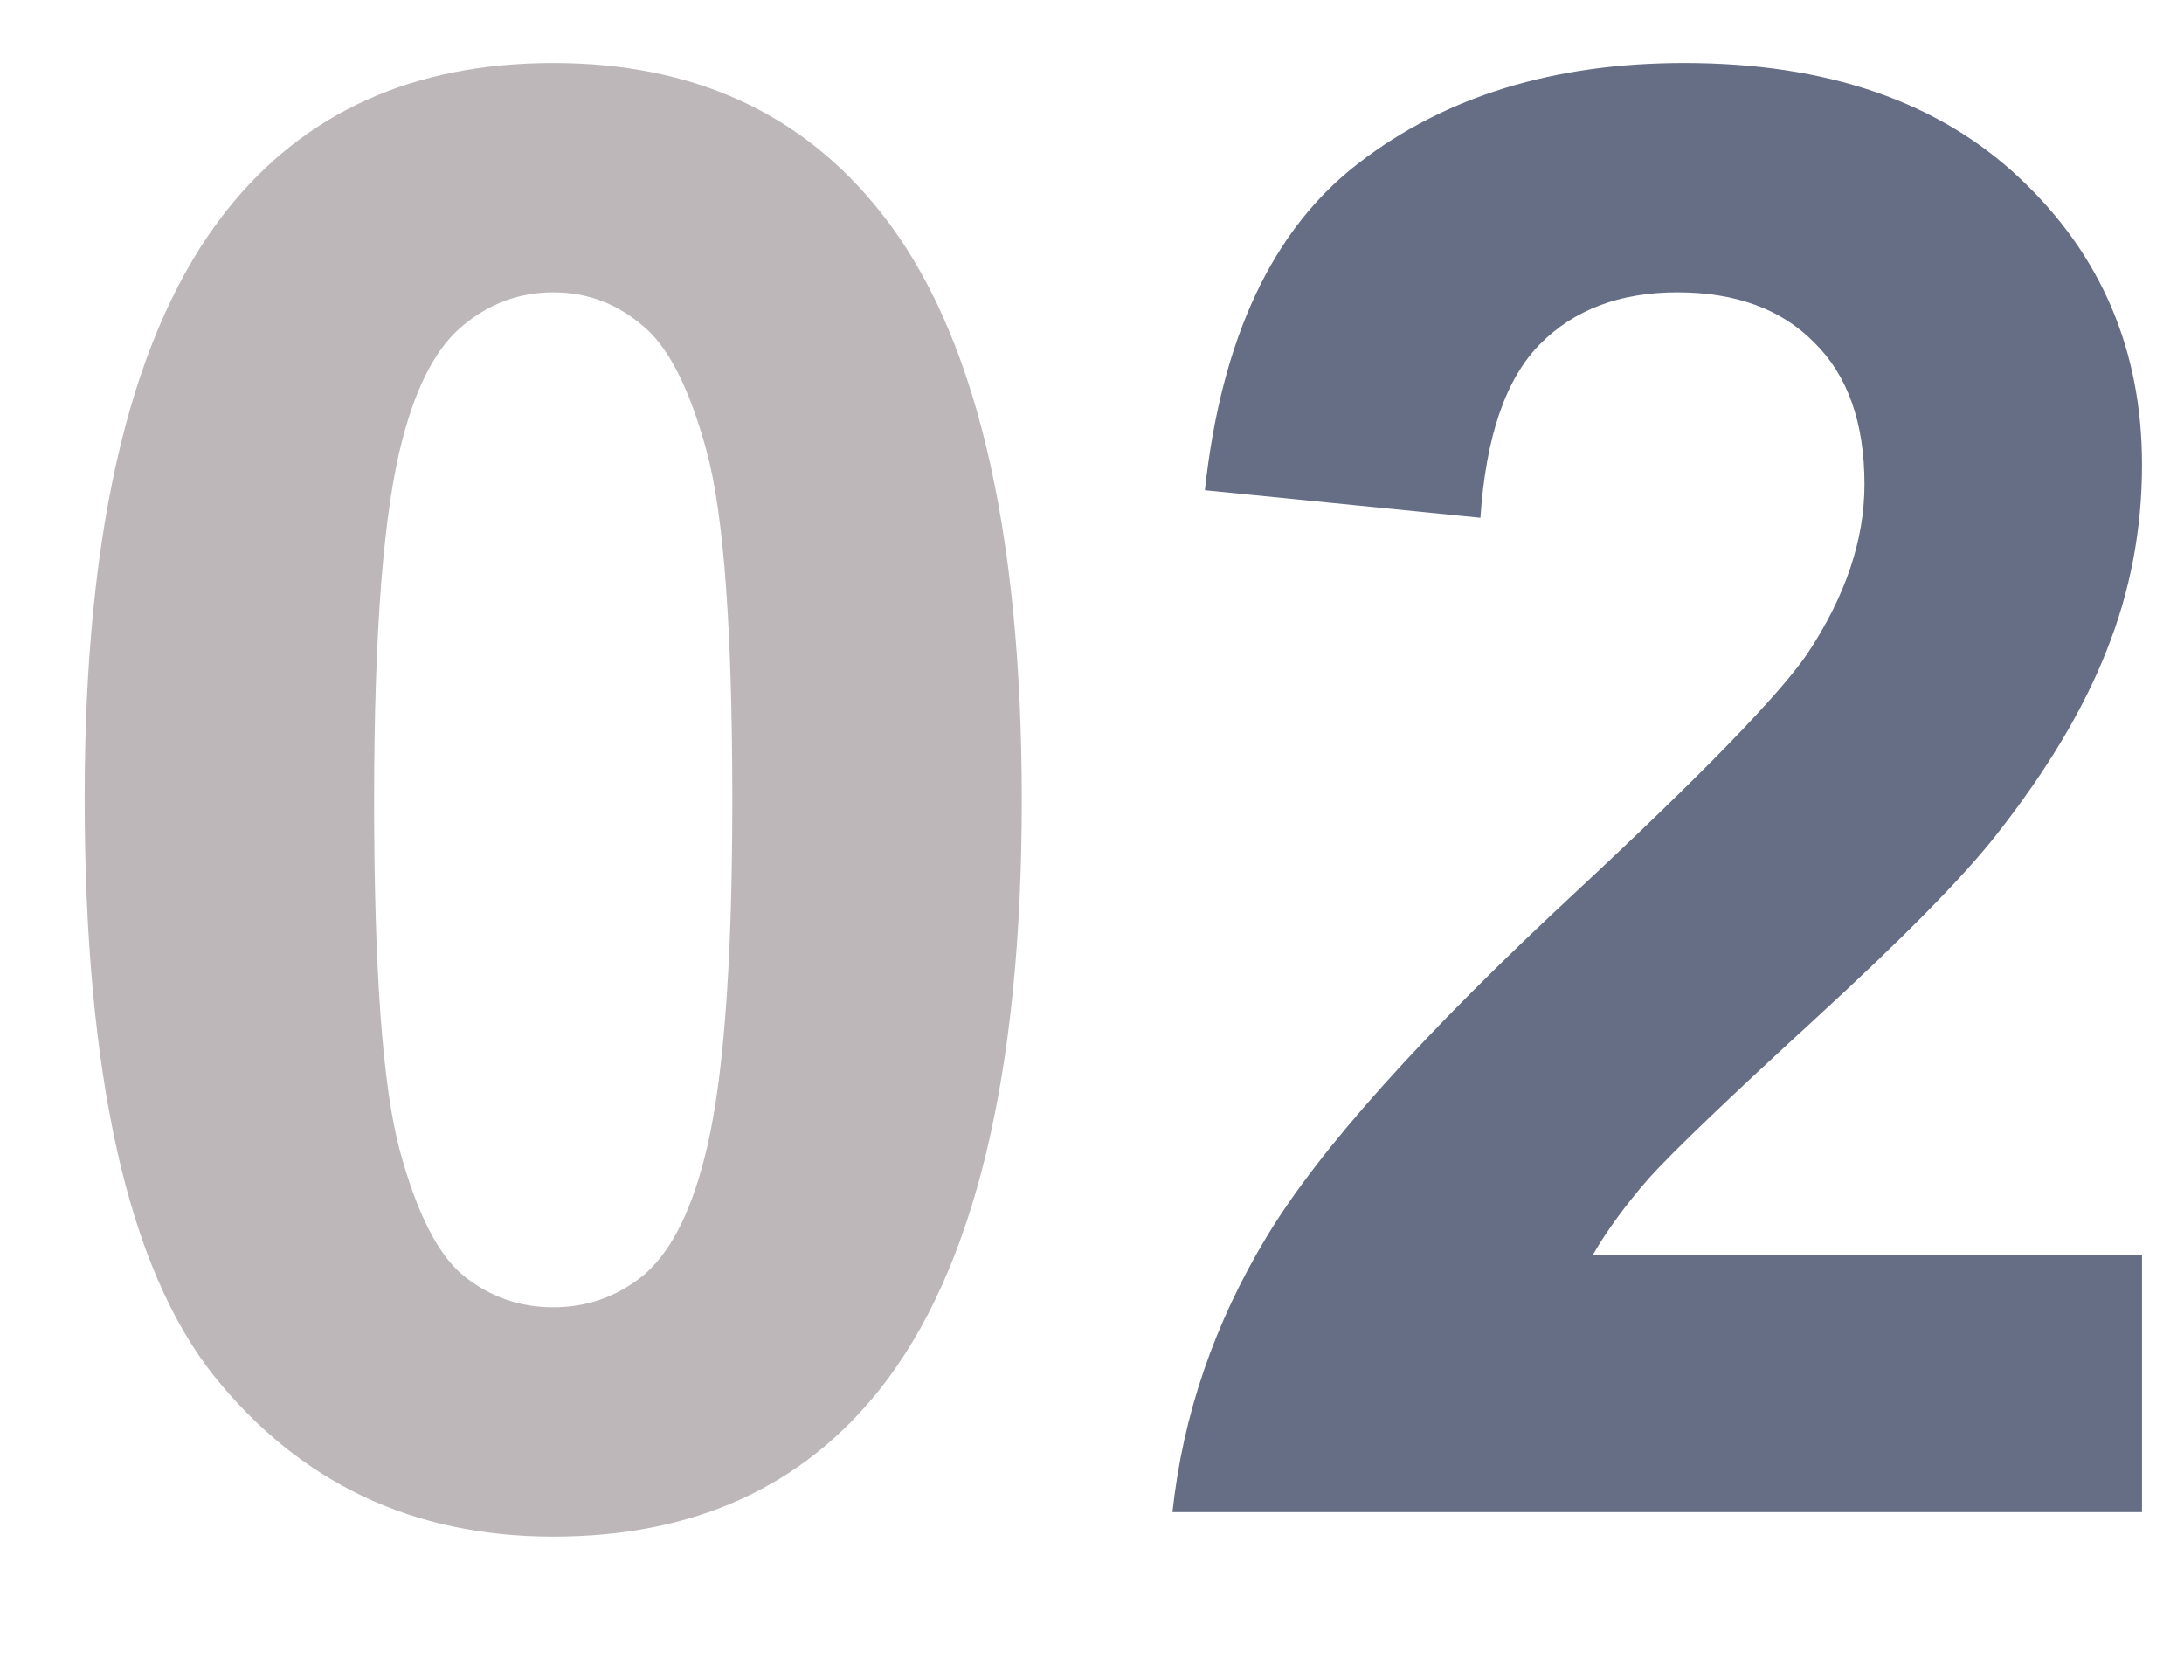
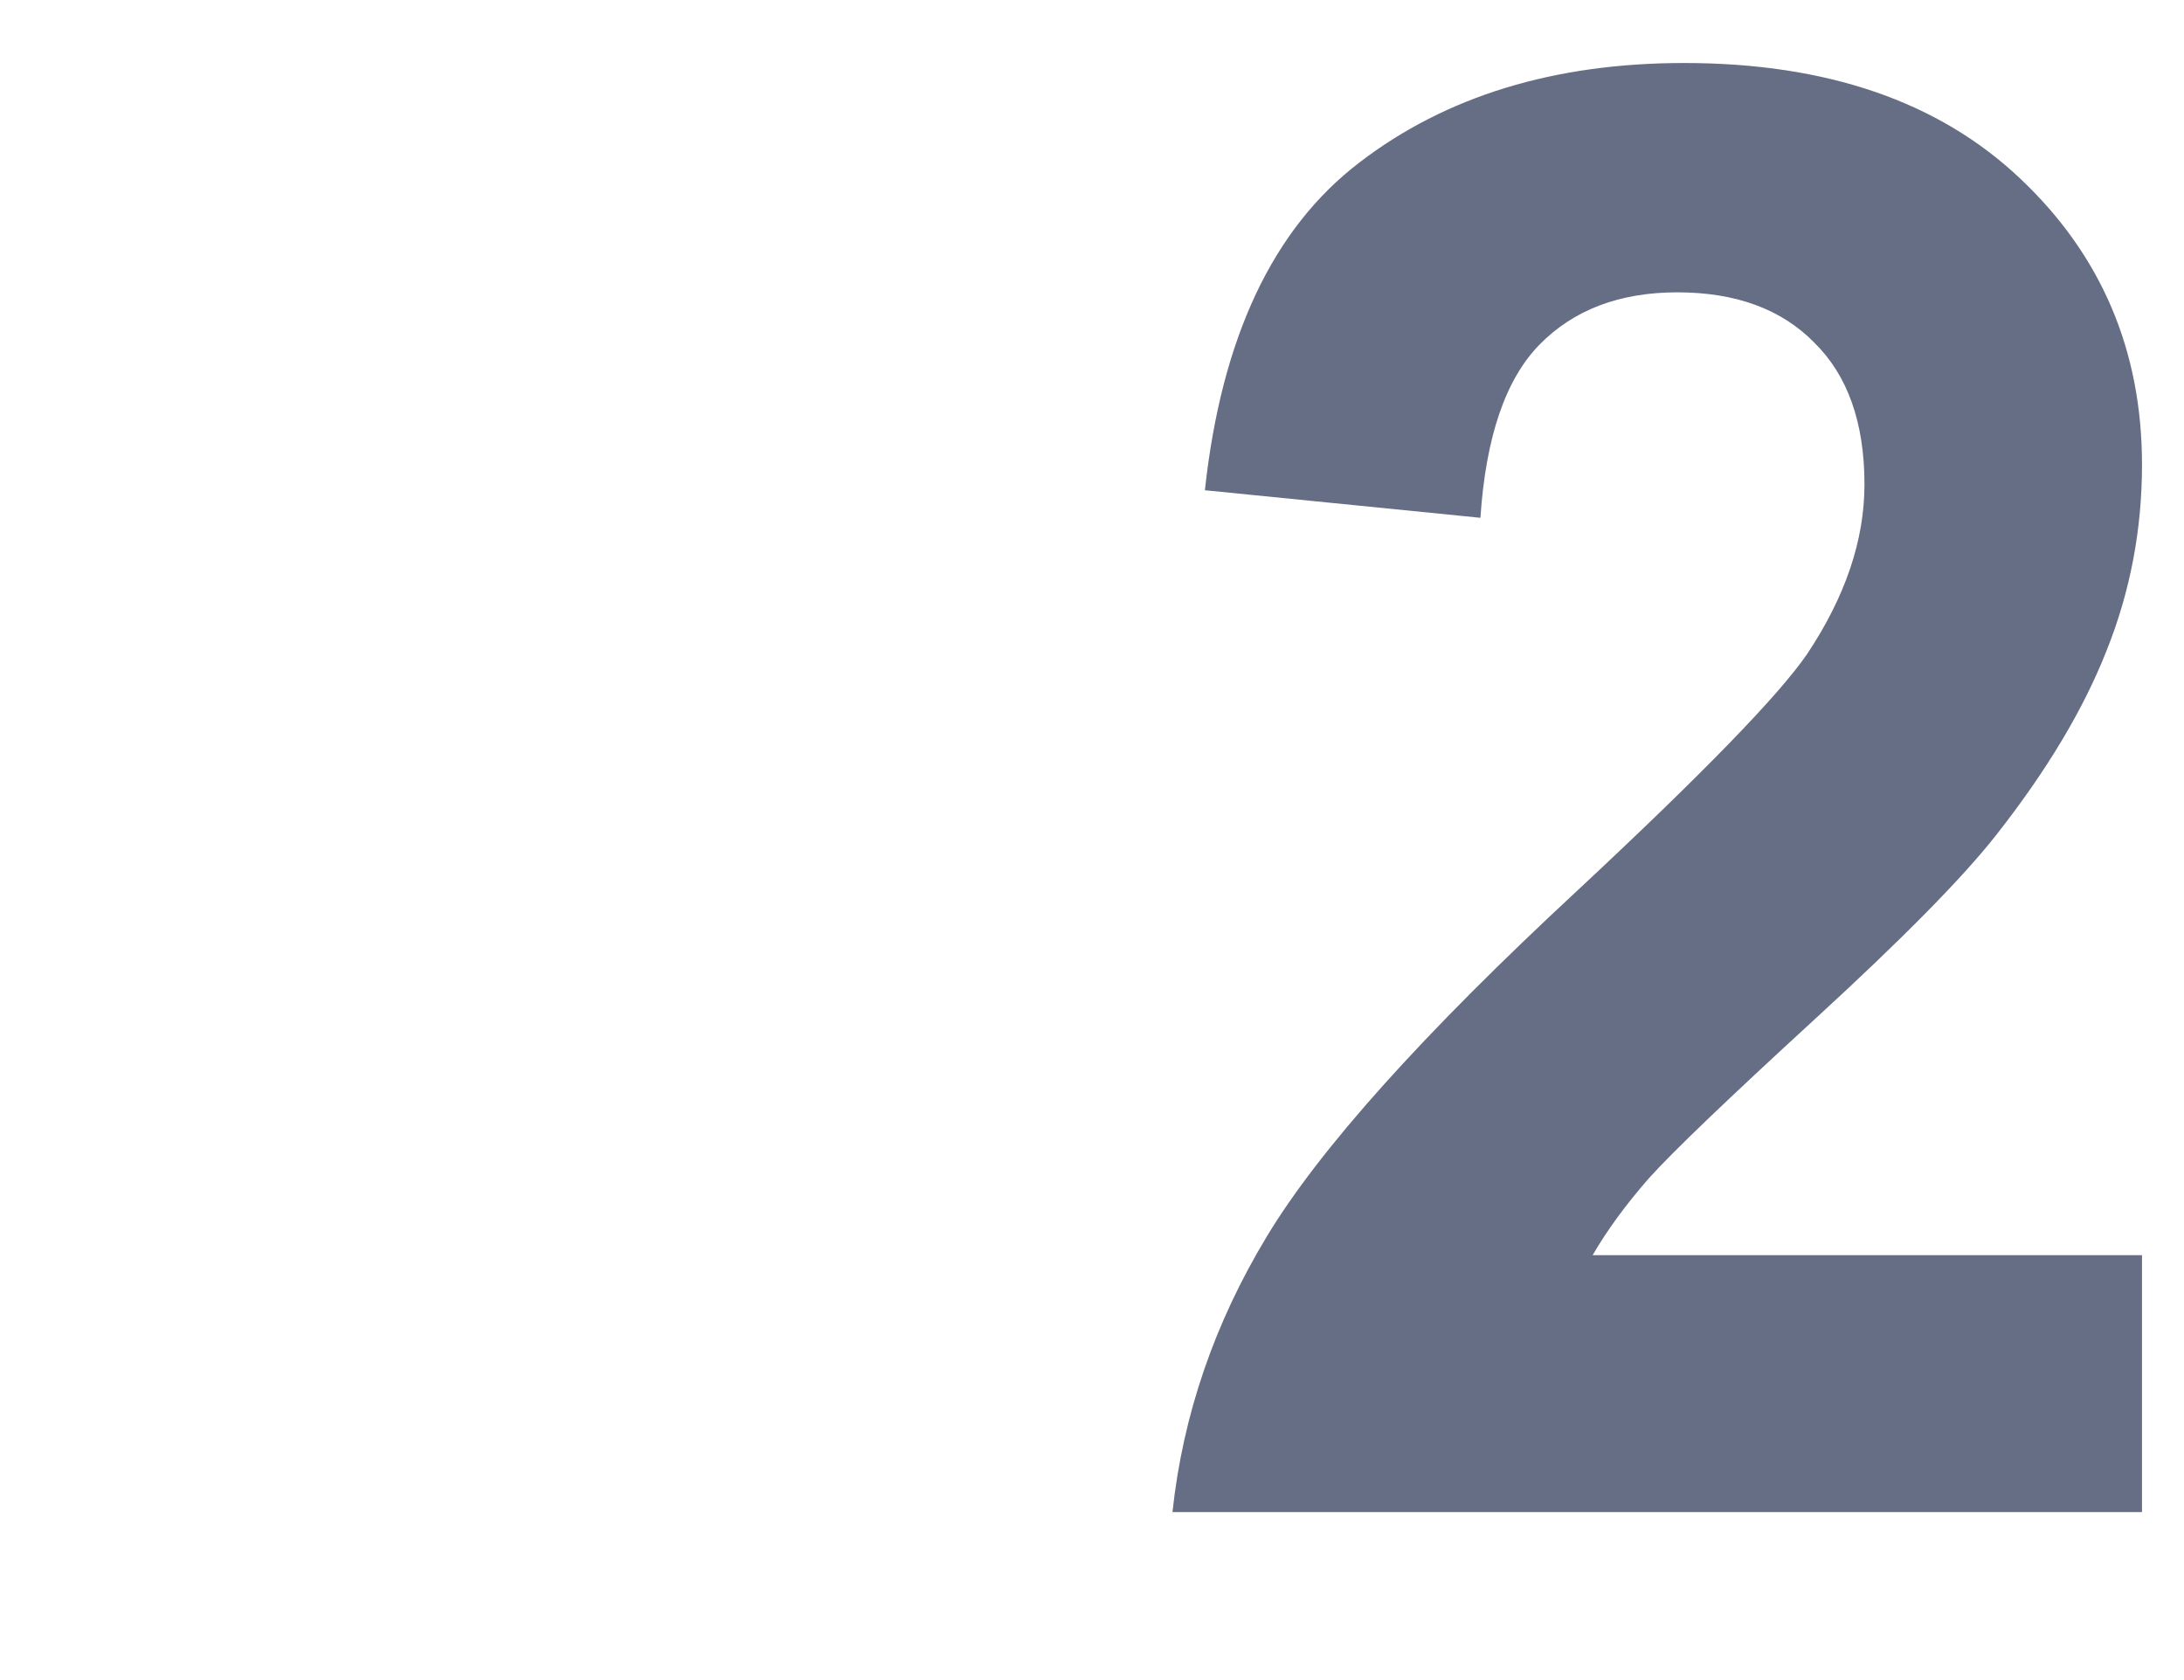
<svg xmlns="http://www.w3.org/2000/svg" width="13" height="10" viewBox="0 0 13 10" fill="none">
-   <path d="M3.293 0.375C4.125 0.375 4.775 0.672 5.244 1.266C5.803 1.969 6.082 3.135 6.082 4.764C6.082 6.389 5.801 7.557 5.238 8.268C4.773 8.854 4.125 9.146 3.293 9.146C2.457 9.146 1.783 8.826 1.271 8.186C0.76 7.541 0.504 6.395 0.504 4.746C0.504 3.129 0.785 1.965 1.348 1.254C1.812 0.668 2.461 0.375 3.293 0.375ZM3.293 1.74C3.094 1.74 2.916 1.805 2.76 1.934C2.604 2.059 2.482 2.285 2.396 2.613C2.283 3.039 2.227 3.756 2.227 4.764C2.227 5.771 2.277 6.465 2.379 6.844C2.48 7.219 2.607 7.469 2.76 7.594C2.916 7.719 3.094 7.781 3.293 7.781C3.492 7.781 3.67 7.719 3.826 7.594C3.982 7.465 4.104 7.236 4.189 6.908C4.303 6.486 4.359 5.771 4.359 4.764C4.359 3.756 4.309 3.064 4.207 2.689C4.105 2.311 3.977 2.059 3.82 1.934C3.668 1.805 3.492 1.74 3.293 1.74Z" fill="#BDB7B9" />
  <path d="M12.75 7.471V9H6.979C7.041 8.422 7.229 7.875 7.541 7.359C7.854 6.84 8.471 6.152 9.393 5.297C10.135 4.605 10.59 4.137 10.758 3.891C10.984 3.551 11.098 3.215 11.098 2.883C11.098 2.516 10.998 2.234 10.799 2.039C10.604 1.84 10.332 1.74 9.984 1.74C9.641 1.74 9.367 1.844 9.164 2.051C8.961 2.258 8.844 2.602 8.812 3.082L7.172 2.918C7.27 2.012 7.576 1.361 8.092 0.967C8.607 0.572 9.252 0.375 10.025 0.375C10.873 0.375 11.539 0.604 12.023 1.061C12.508 1.518 12.75 2.086 12.75 2.766C12.75 3.152 12.68 3.521 12.539 3.873C12.402 4.221 12.184 4.586 11.883 4.969C11.684 5.223 11.324 5.588 10.805 6.064C10.285 6.541 9.955 6.857 9.814 7.014C9.678 7.17 9.566 7.322 9.48 7.471H12.75Z" fill="#666E85" />
</svg>